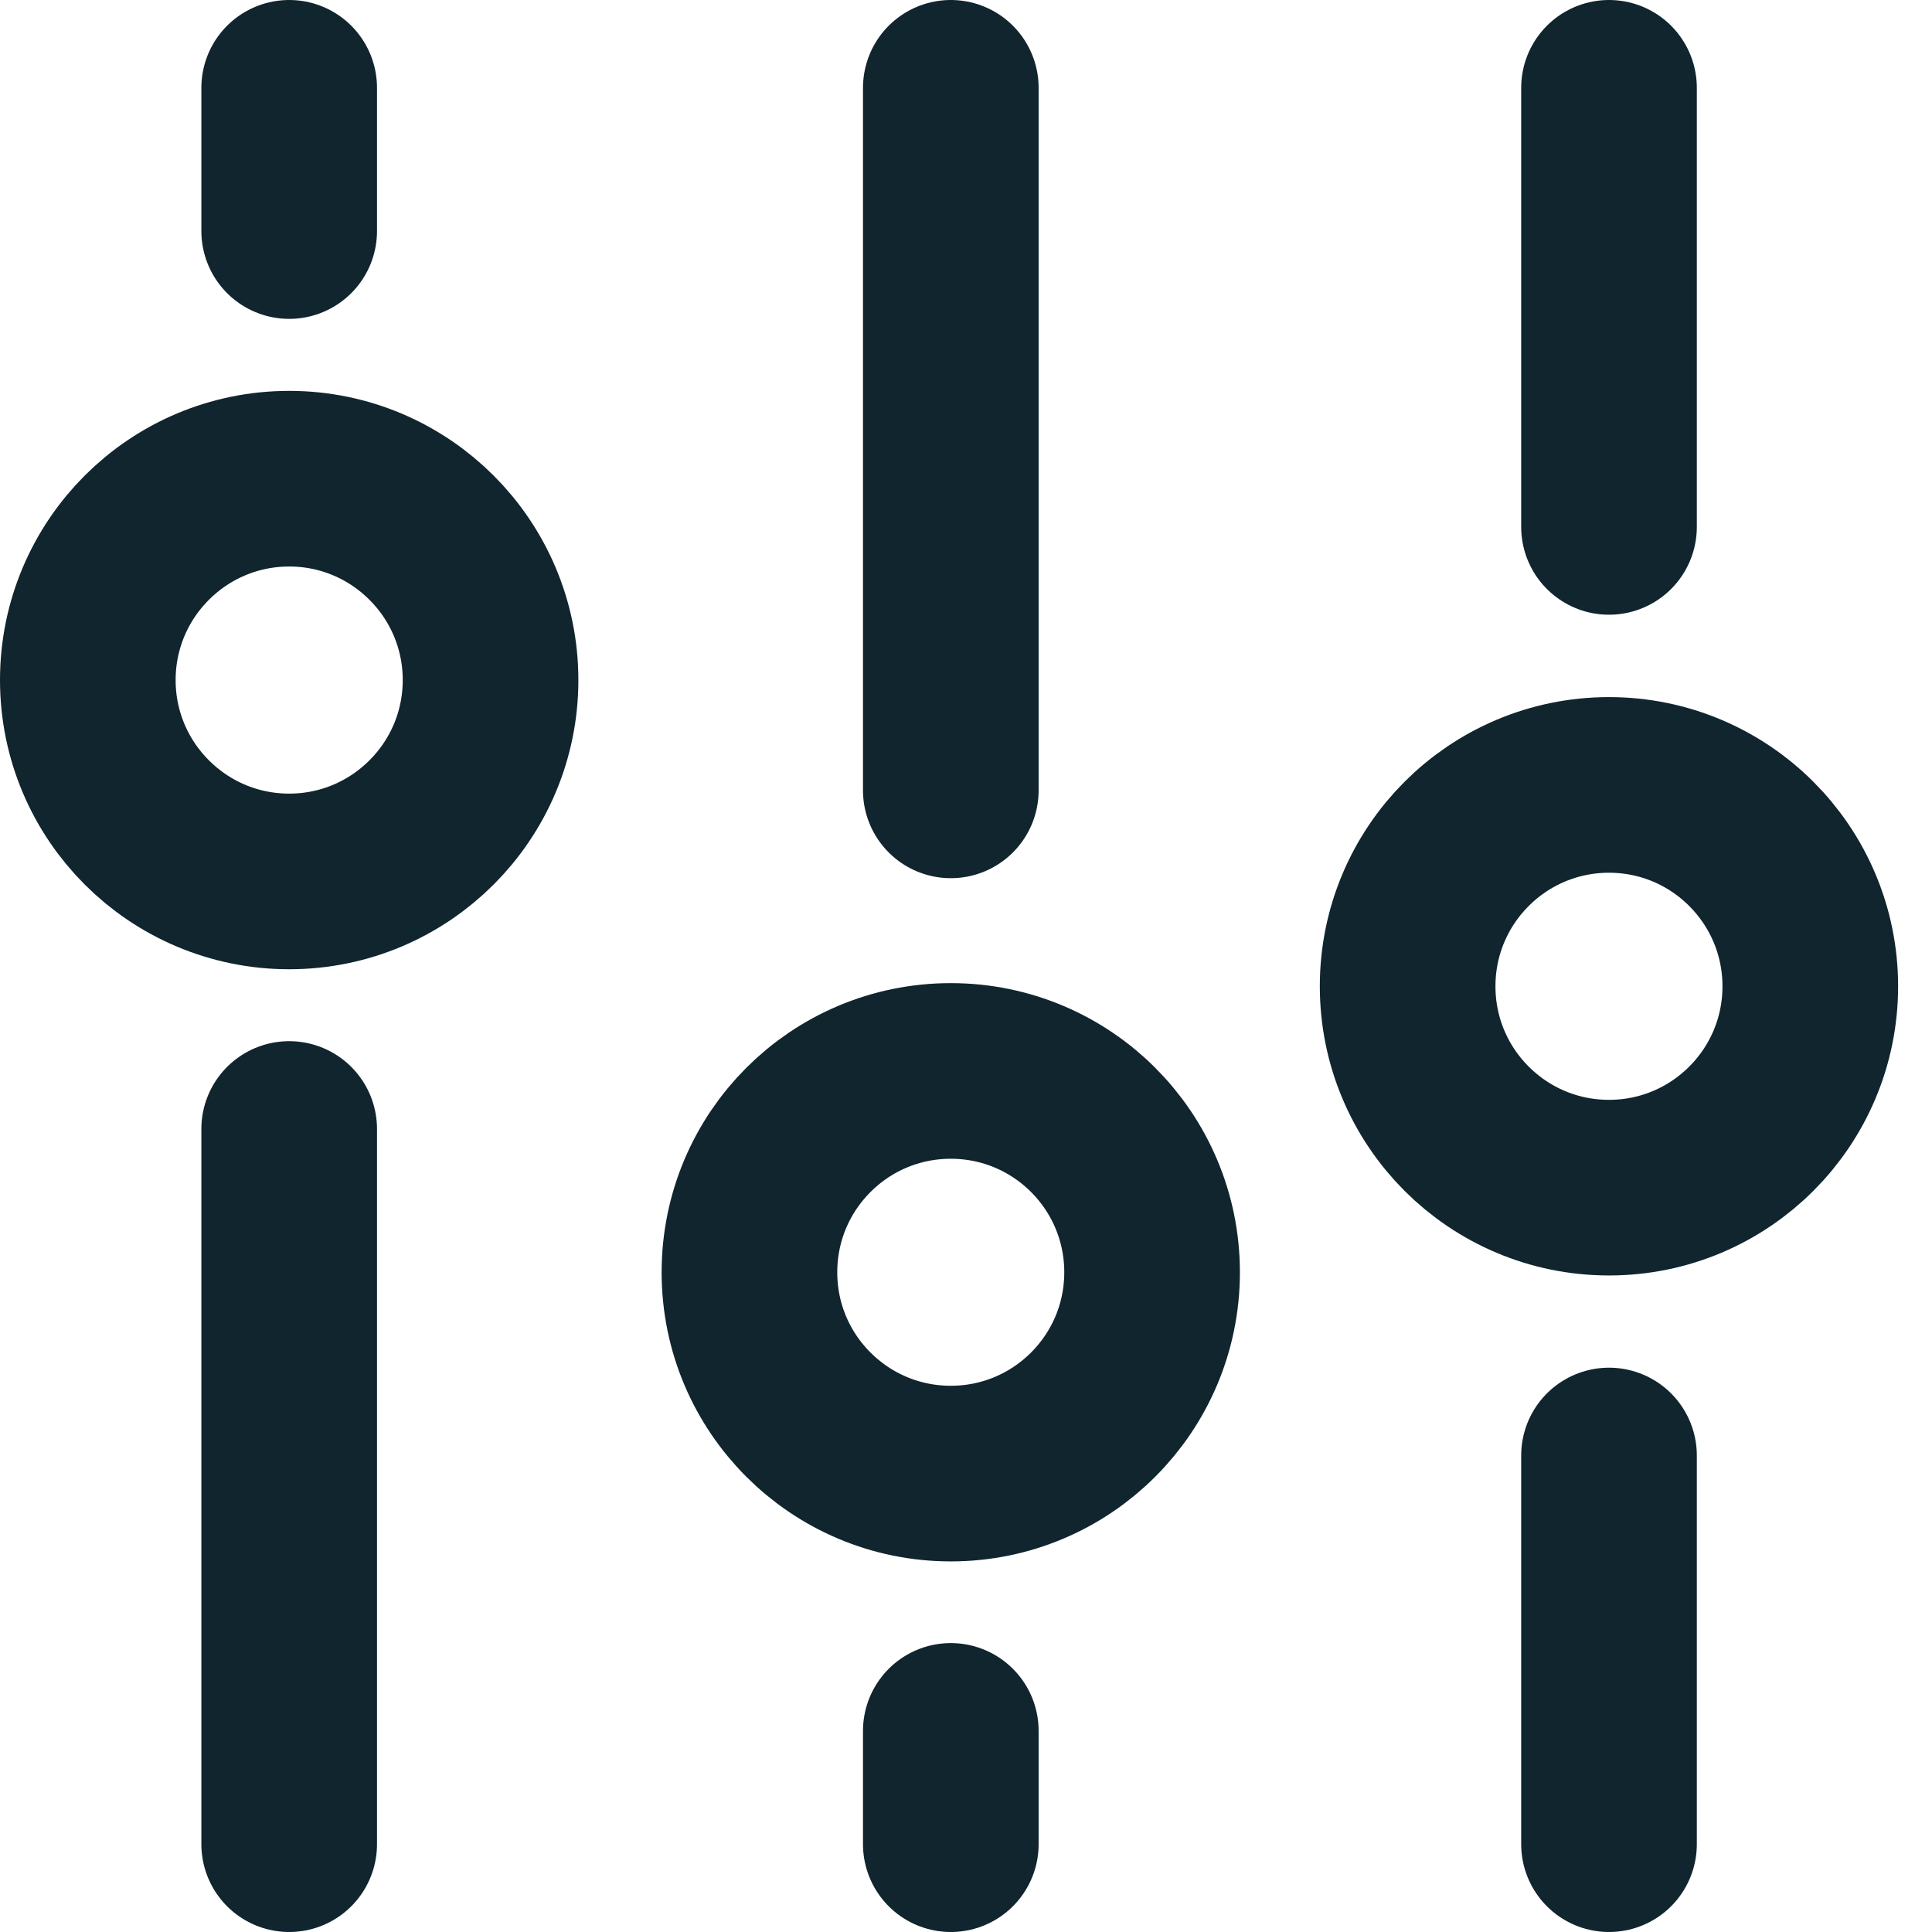
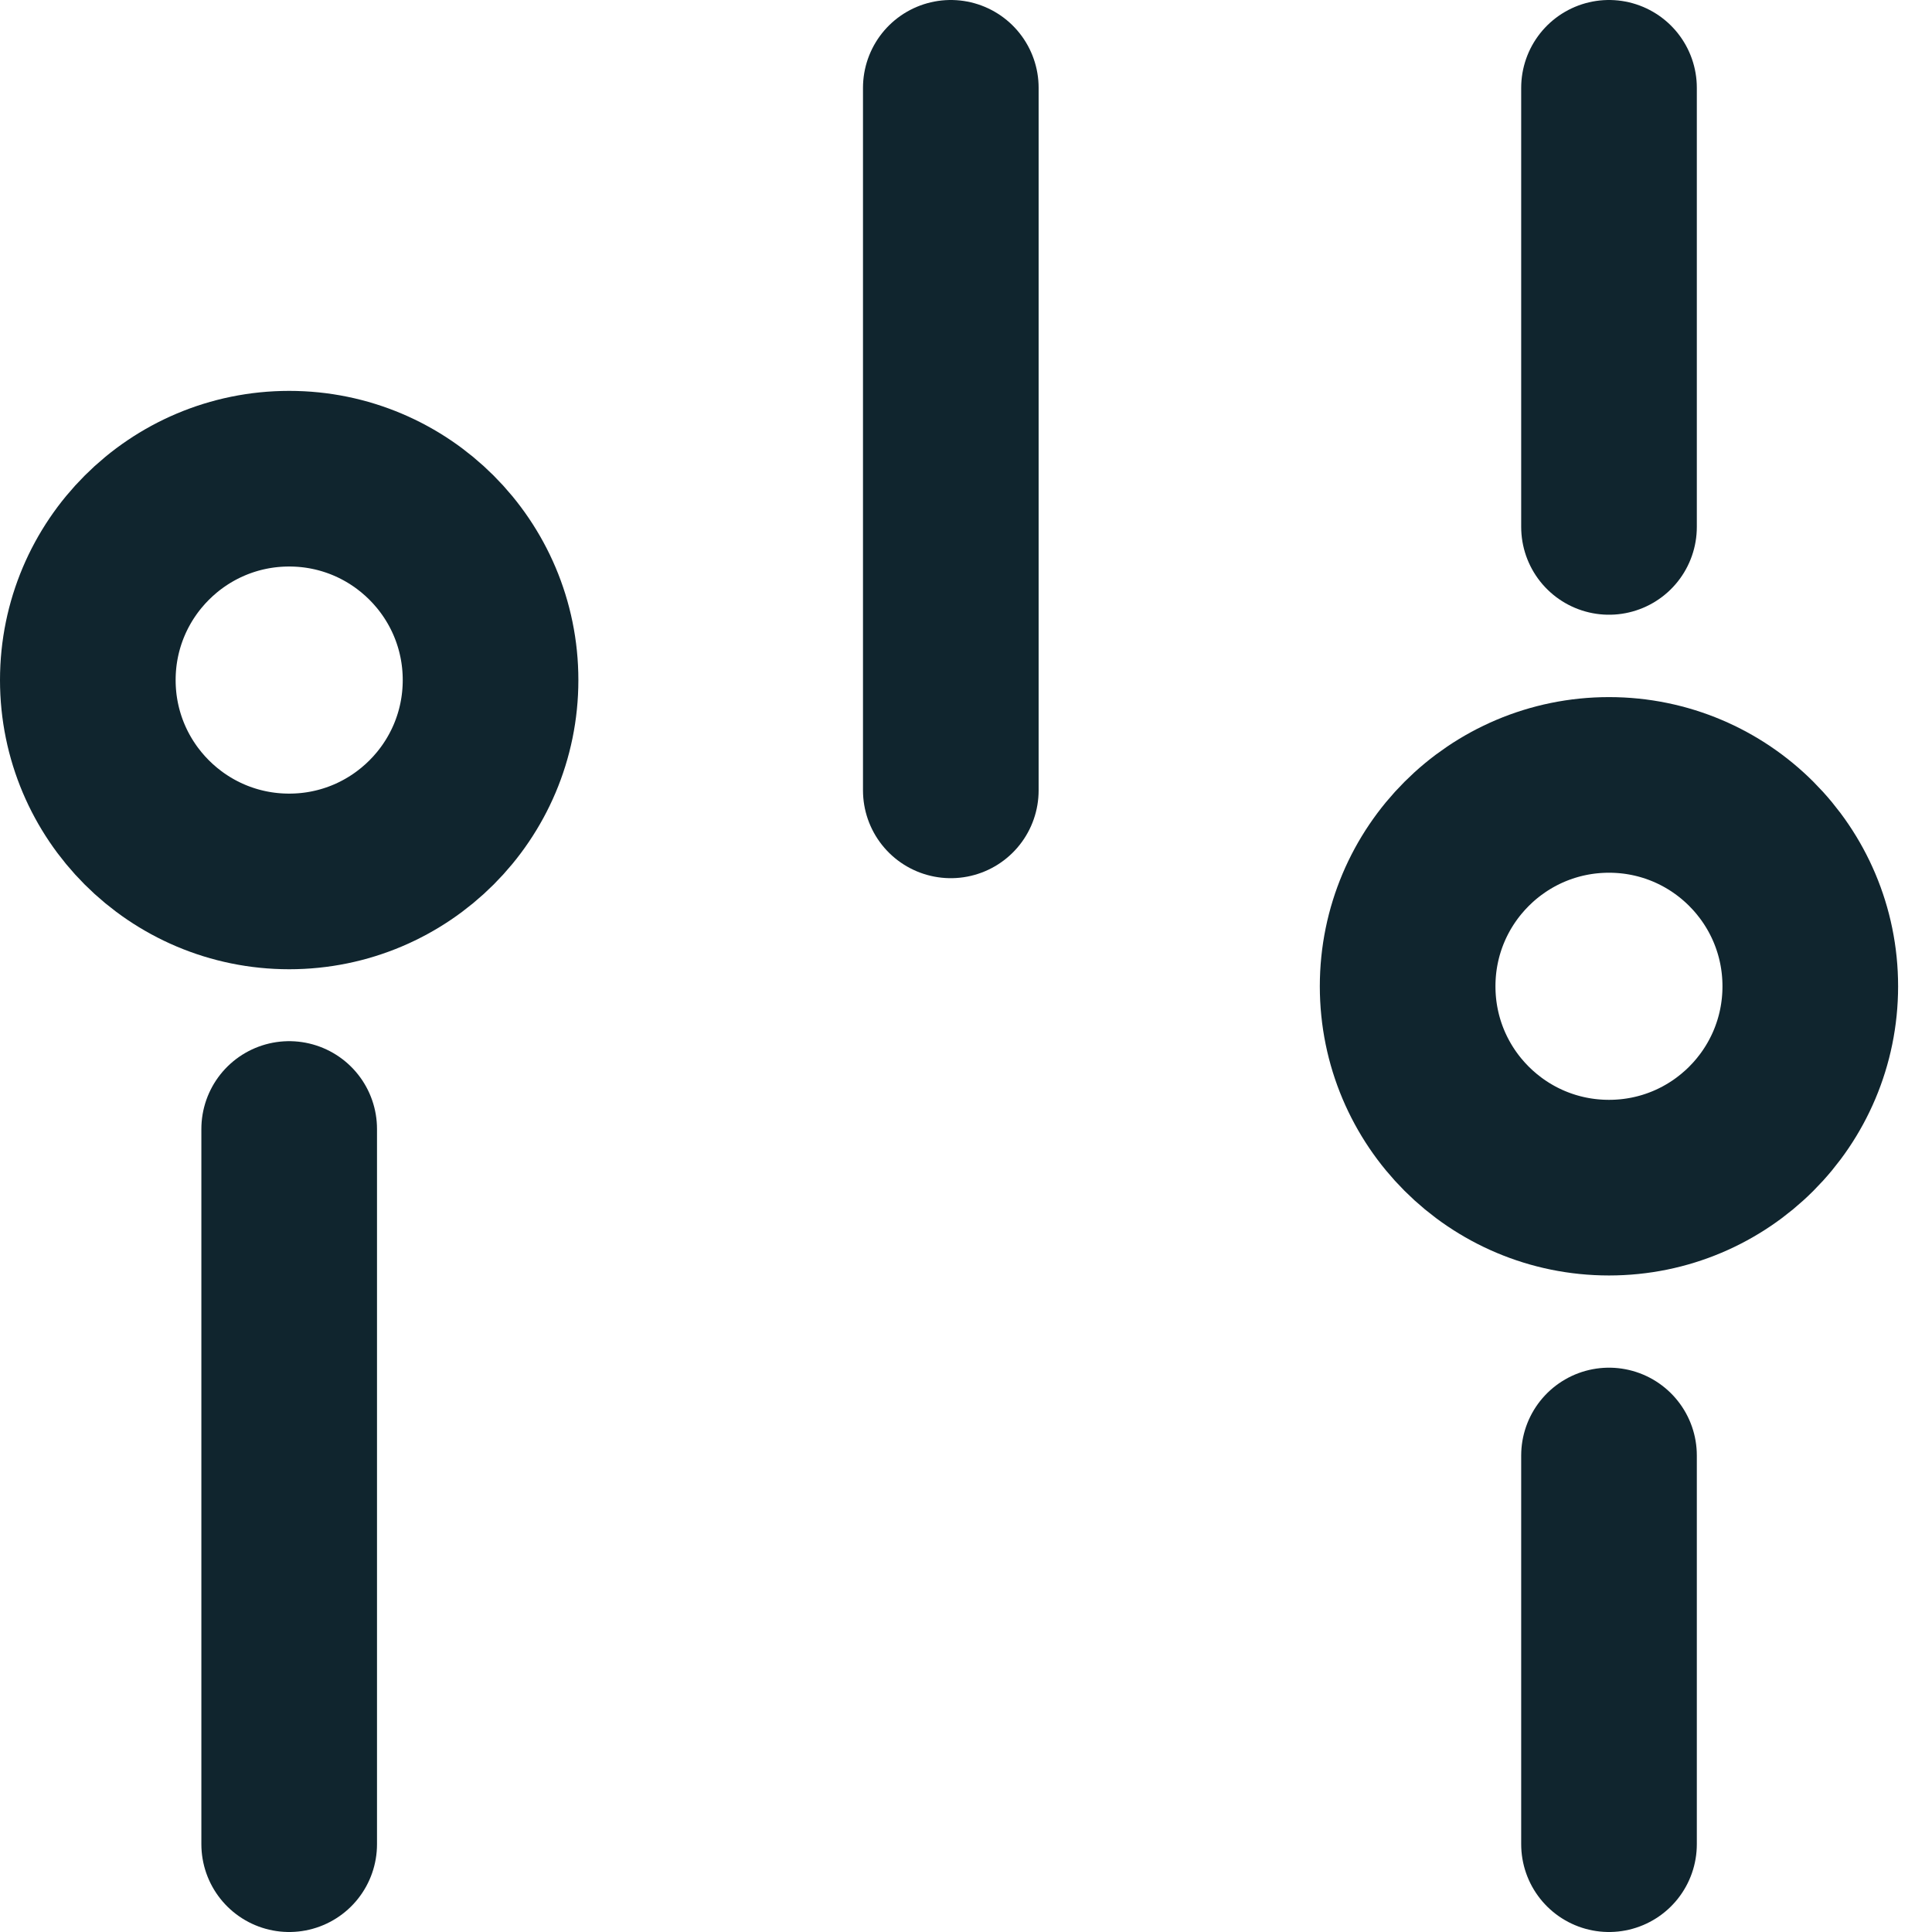
<svg xmlns="http://www.w3.org/2000/svg" width="22" height="22" viewBox="0 0 22 22" fill="none">
-   <path d="M3.293 1V2.631" stroke="#10252E" stroke-width="2" stroke-miterlimit="10" stroke-linecap="round" stroke-linejoin="round" />
  <path d="M3.293 12.856V21" stroke="#10252E" stroke-width="2" stroke-miterlimit="10" stroke-linecap="round" stroke-linejoin="round" />
  <path d="M3.293 10.037C4.559 10.037 5.586 9.01 5.586 7.744C5.586 6.478 4.559 5.451 3.293 5.451C2.027 5.451 1 6.478 1 7.744C1 9.01 2.027 10.037 3.293 10.037Z" stroke="#10252E" stroke-width="2" stroke-miterlimit="10" stroke-linecap="round" stroke-linejoin="round" />
  <path d="M10.827 1V9" stroke="#10252E" stroke-width="2" stroke-miterlimit="10" stroke-linecap="round" stroke-linejoin="round" />
-   <path d="M10.827 19.71V21" stroke="#10252E" stroke-width="2" stroke-miterlimit="10" stroke-linecap="round" stroke-linejoin="round" />
-   <path d="M10.827 16.78C12.093 16.78 13.119 15.754 13.119 14.488C13.119 13.221 12.093 12.195 10.827 12.195C9.56 12.195 8.534 13.221 8.534 14.488C8.534 15.754 9.56 16.78 10.827 16.78Z" stroke="#10252E" stroke-width="2" stroke-miterlimit="10" stroke-linecap="round" stroke-linejoin="round" />
  <path d="M18.322 1V6" stroke="#10252E" stroke-width="2" stroke-miterlimit="10" stroke-linecap="round" stroke-linejoin="round" />
  <path d="M18.322 16.574V21" stroke="#10252E" stroke-width="2" stroke-miterlimit="10" stroke-linecap="round" stroke-linejoin="round" />
  <path d="M18.322 13.524C19.588 13.524 20.614 12.498 20.614 11.231C20.614 9.965 19.588 8.938 18.322 8.938C17.055 8.938 16.029 9.965 16.029 11.231C16.029 12.498 17.055 13.524 18.322 13.524Z" stroke="#10252E" stroke-width="2" stroke-miterlimit="10" stroke-linecap="round" stroke-linejoin="round" />
</svg>